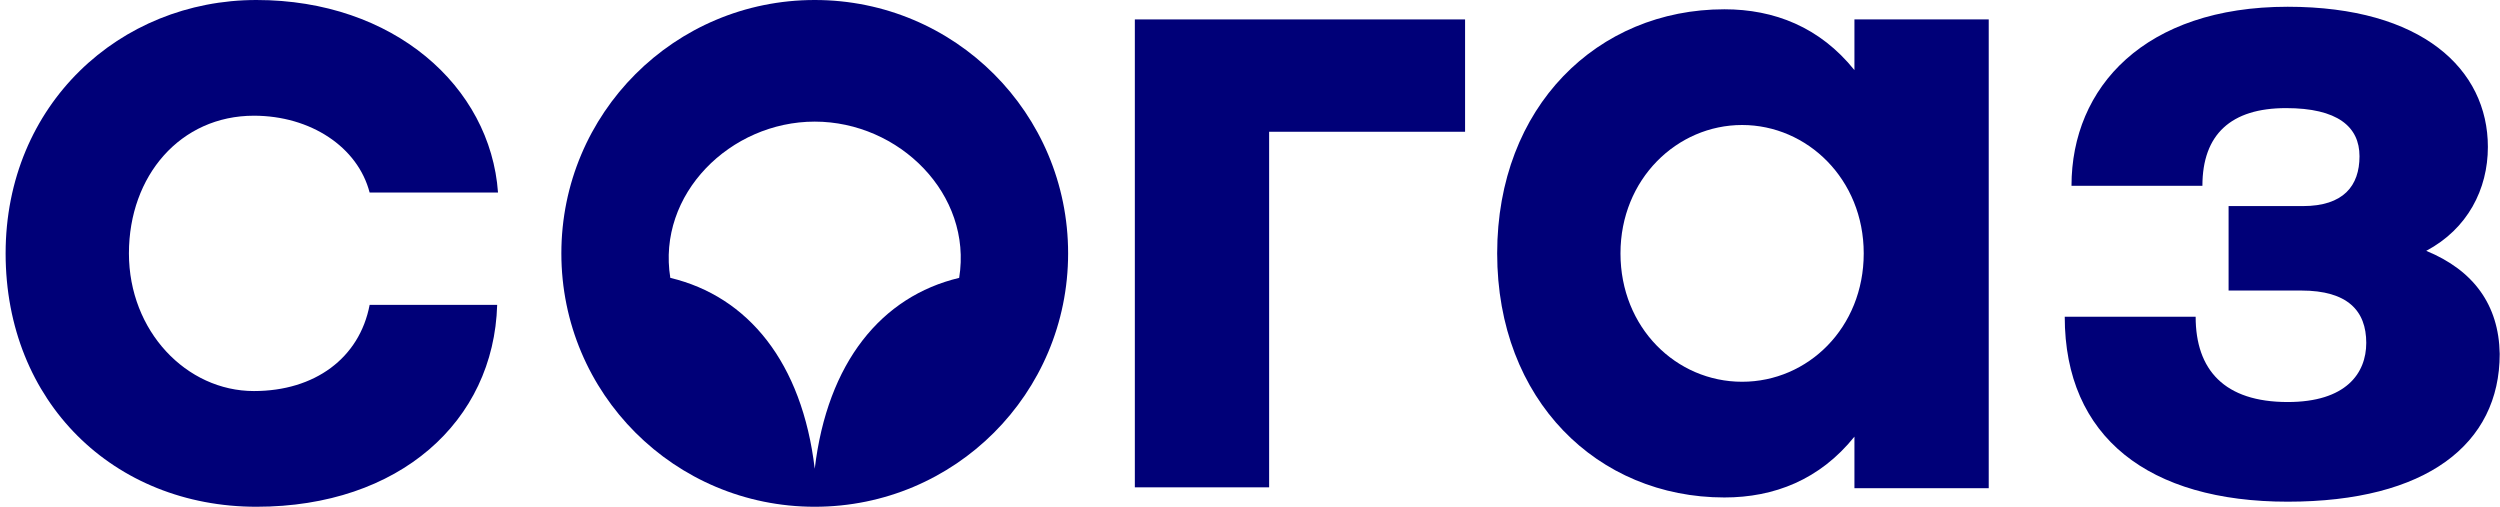
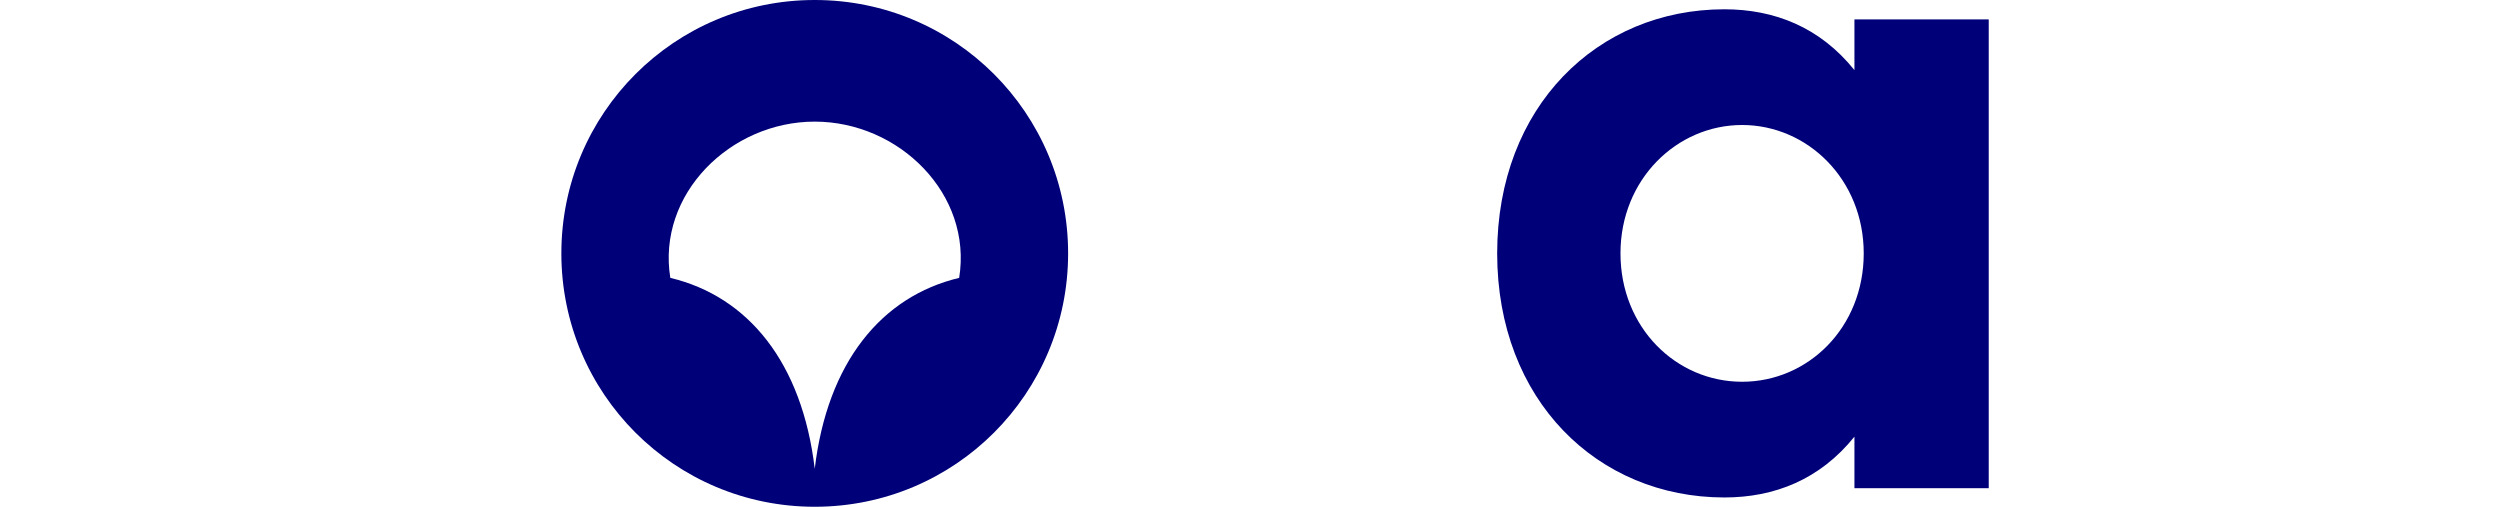
<svg xmlns="http://www.w3.org/2000/svg" width="296" height="60" viewBox="0 0 296 60" fill="none">
-   <path d="M30.065 13.7C36.765 13.7 42.365 17.4 43.765 22.8H58.965C58.065 10.2 46.565 0 30.365 0C14.165 0 0.665 12.4 0.665 30C0.665 47.6 13.465 60 30.365 60C47.265 60 58.465 49.9 58.865 36.1H43.765C42.565 42.4 37.265 46.3 30.065 46.3C22.065 46.3 15.265 39.2 15.265 30C15.265 20.8 21.365 13.7 30.065 13.7Z" fill="#000078" />
  <path d="M96.465 0C79.865 0 66.465 13.4 66.465 30C66.465 46.6 79.865 60 96.465 60C113.065 60 126.465 46.6 126.465 30C126.465 13.4 113.065 0 96.465 0ZM113.565 32.9C104.365 35.1 97.965 42.9 96.465 55.5C94.965 42.9 88.565 35.1 79.365 32.9C77.765 23 86.465 14.4 96.465 14.4C106.465 14.4 115.165 23 113.565 32.9Z" fill="#000078" />
-   <path d="M287.265 29.7C292.165 27.1 294.565 22.4 294.565 17.4C294.565 8.2 286.765 0.8 270.865 0.8C253.965 0.8 245.265 10.3 245.265 22H260.765C260.765 15.9 264.165 12.8 270.665 12.8C276.765 12.8 279.365 15 279.365 18.5C279.365 22 277.465 24.4 272.665 24.4H263.865V34.4H272.465C277.965 34.4 280.165 36.8 280.165 40.6C280.165 44.2 277.765 47.6 270.865 47.6C263.365 47.6 259.965 43.8 259.965 37.5H244.465C244.465 51.8 254.465 59.4 270.865 59.4C287.265 59.4 295.965 52.6 295.965 41.9C295.865 36.1 292.865 32 287.265 29.7Z" fill="#000078" />
-   <path d="M134.365 57.7H150.265V15.6H173.465V2.3H134.365V57.7Z" fill="#000078" />
  <path d="M219.565 8.3C215.465 3.2 210.065 1.1 204.165 1.1C189.165 1.1 177.265 12.6 177.265 30C177.265 47.4 189.165 58.9 204.165 58.9C210.065 58.9 215.465 56.8 219.565 51.7V57.8H235.465V2.3H219.565V8.3ZM206.265 45.2C198.465 45.2 191.865 38.8 191.865 30C191.865 21.2 198.565 14.8 206.265 14.8C213.965 14.8 220.665 21.2 220.665 30C220.665 38.8 214.065 45.2 206.265 45.2Z" fill="#000078" />
</svg>